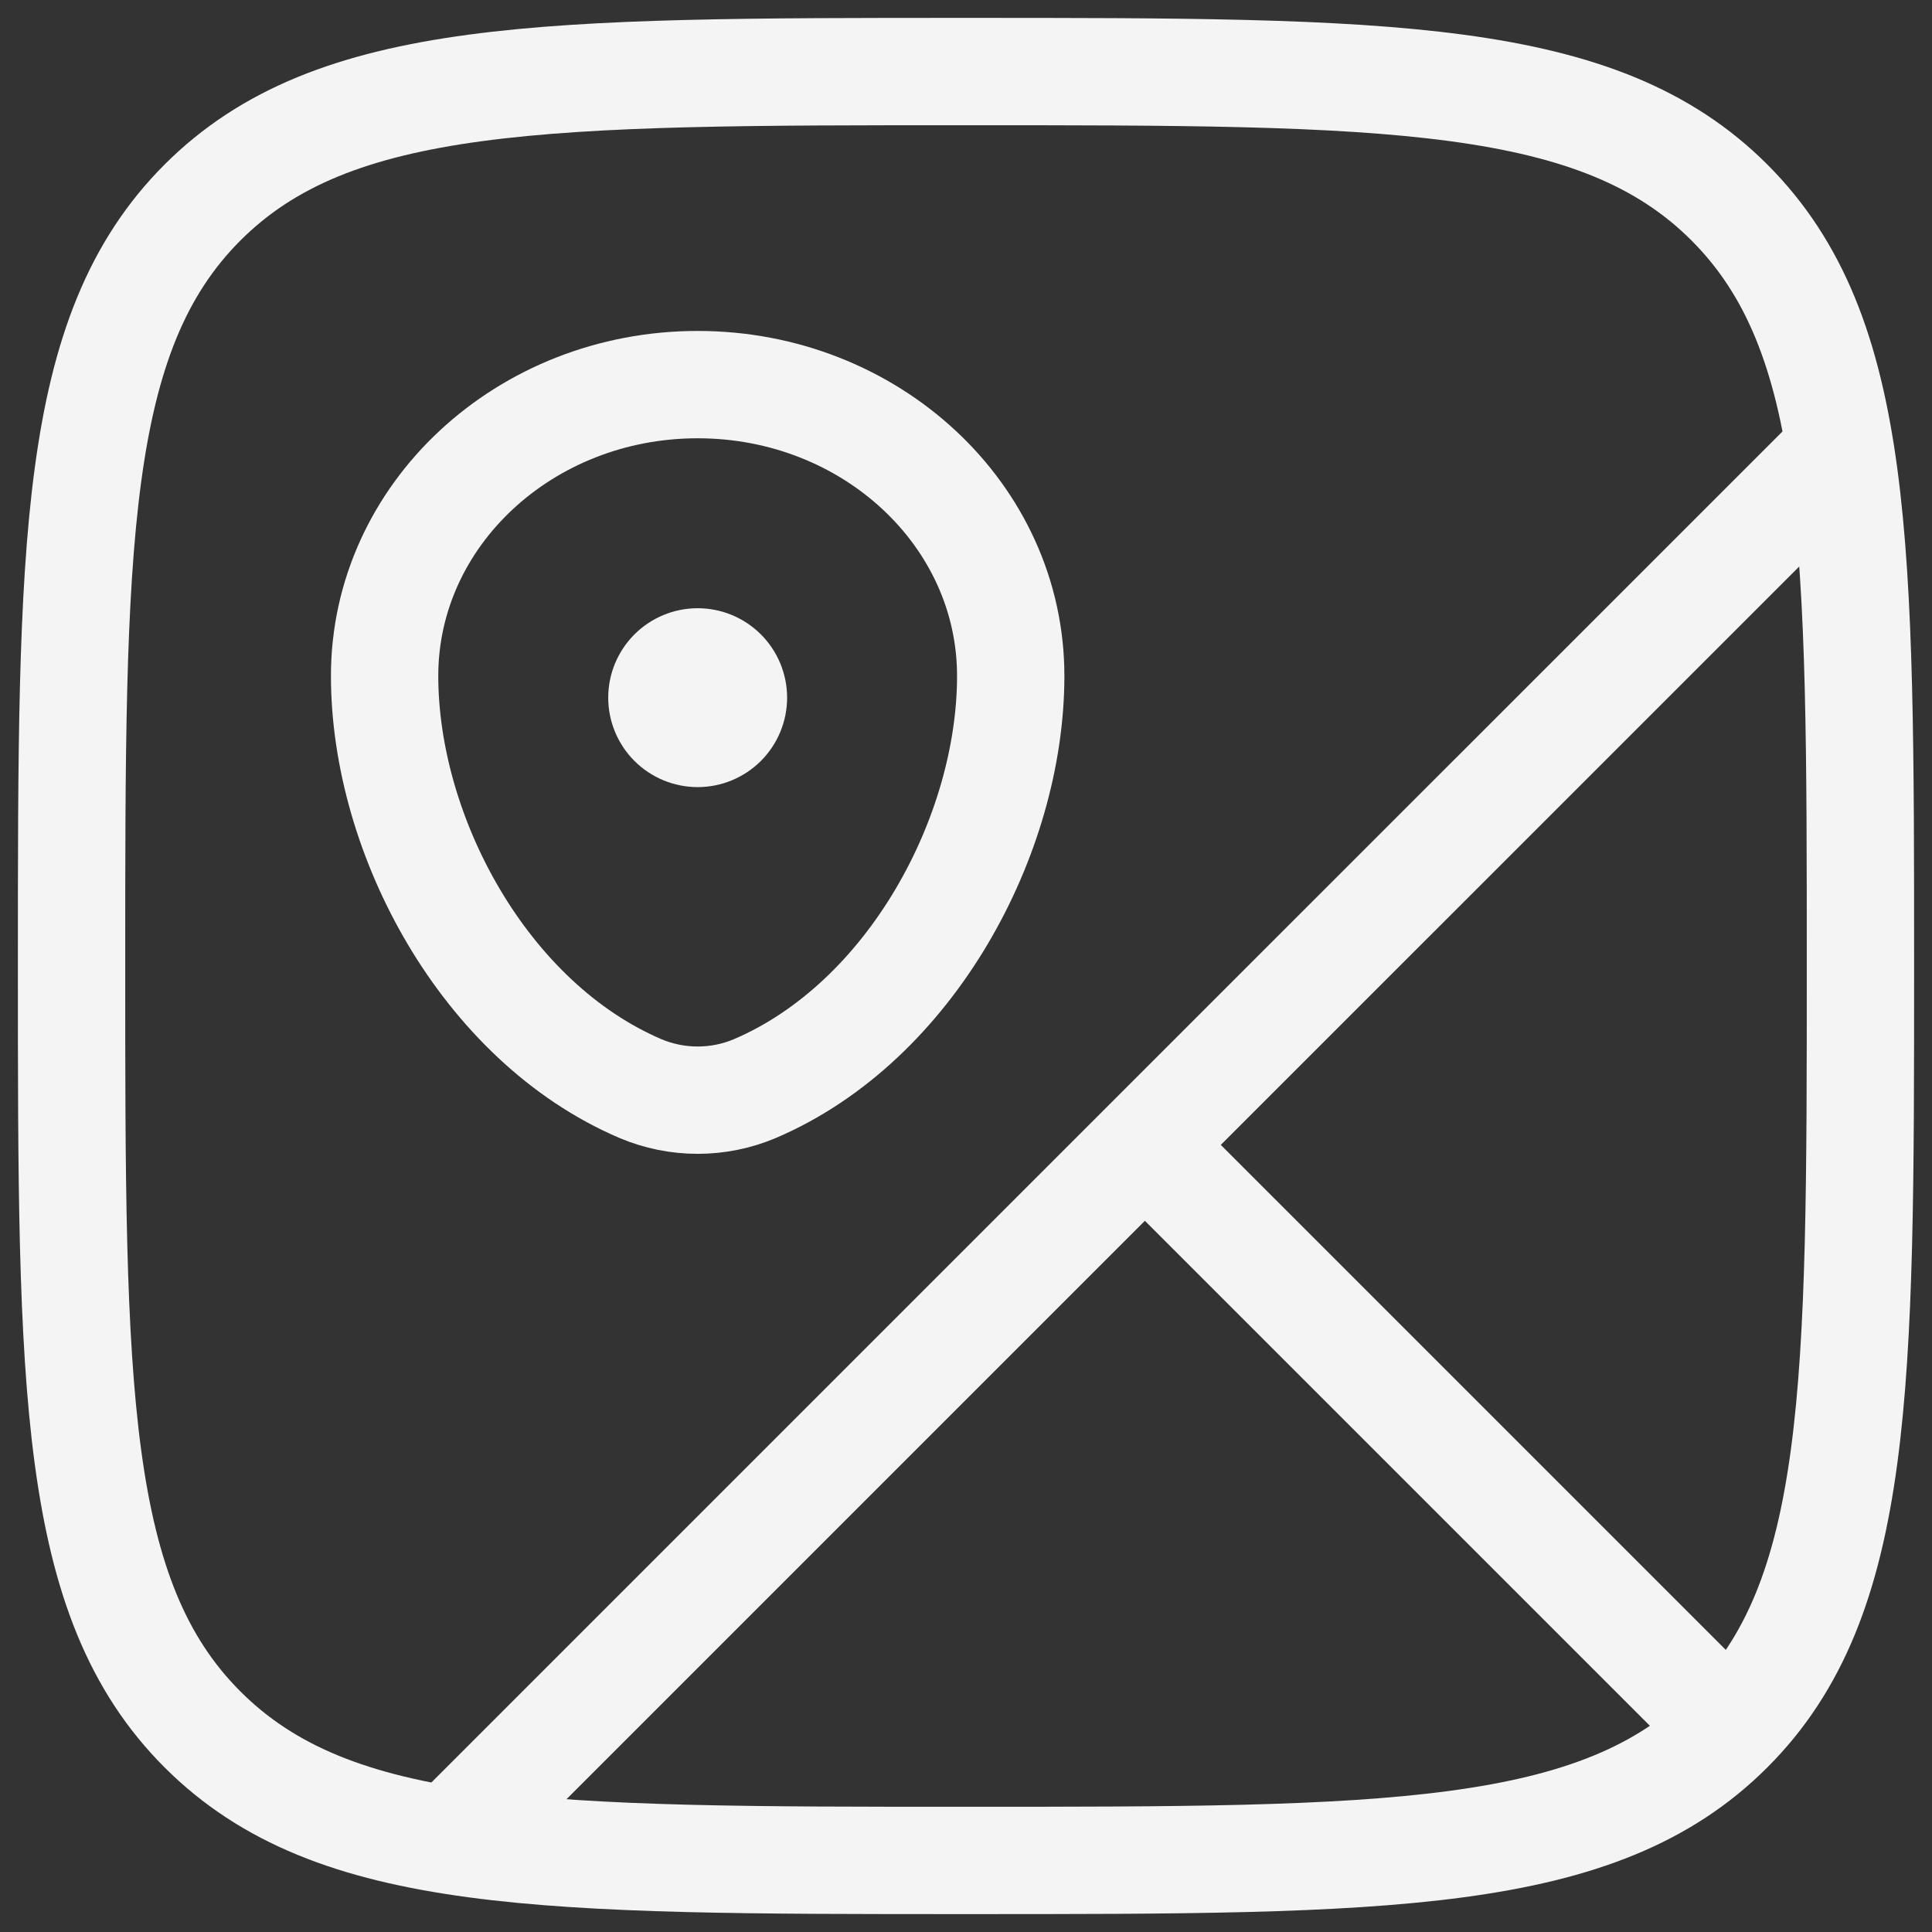
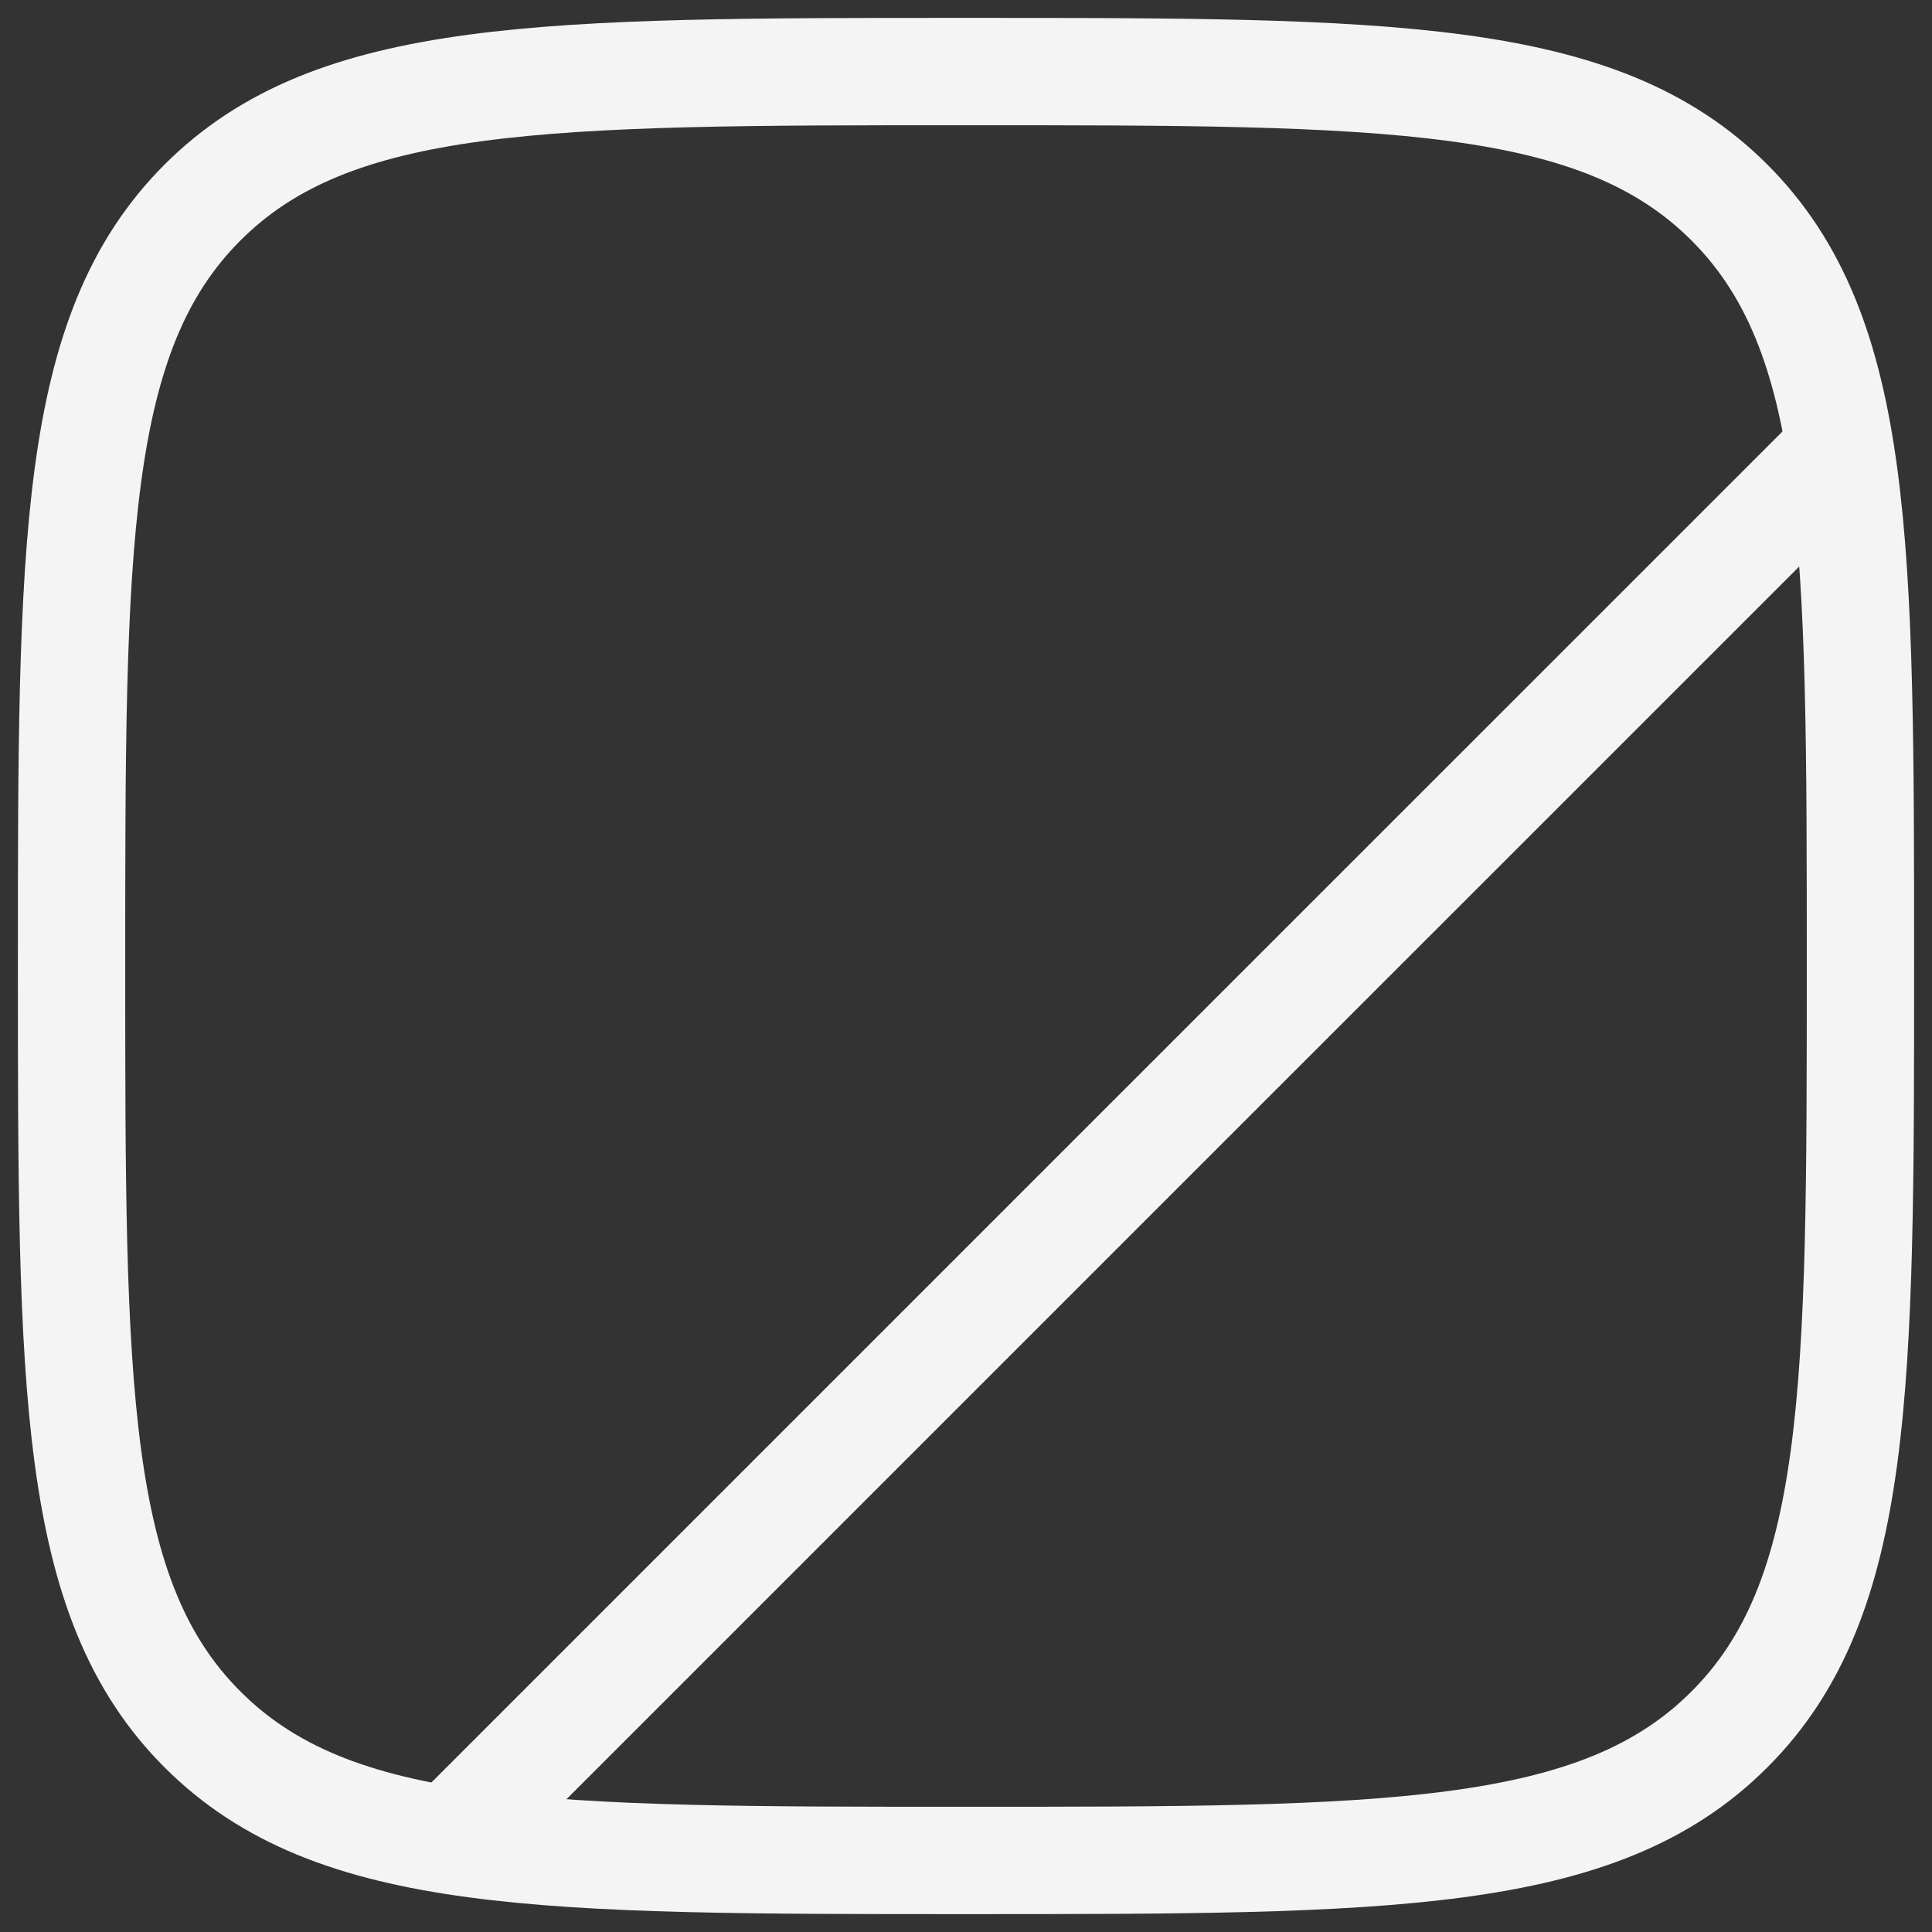
<svg xmlns="http://www.w3.org/2000/svg" width="27" height="27" viewBox="0 0 27 27" fill="none">
  <rect x="0" y="0" width="27" height="27" fill="#333333" stroke="none" />
  <path d="M13.5 26C7.607 26 4.661 26 2.83 24.169C1 22.34 1 19.392 1 13.5C1 7.607 1 4.661 2.83 2.83C4.662 1 7.607 1 13.5 1C19.392 1 22.339 1 24.169 2.83C26 4.662 26 7.607 26 13.5C26 19.392 26 22.339 24.169 24.169C22.34 26 19.392 26 13.5 26Z" stroke="#F4F4F4" stroke-width="1.5" />
-   <path d="M5.375 9.446C5.375 7.197 7.334 5.375 9.75 5.375C12.166 5.375 14.125 7.197 14.125 9.446C14.125 11.678 12.729 14.281 10.55 15.213C10.297 15.32 10.025 15.375 9.75 15.375C9.475 15.375 9.203 15.32 8.95 15.213C6.771 14.281 5.375 11.678 5.375 9.446Z" stroke="#F4F4F4" stroke-width="1.5" />
-   <path d="M16 16L24.125 24.125M16 16L6.494 25.506M16 16L25.509 6.492" stroke="#F4F4F4" stroke-width="1.5" stroke-linecap="round" />
-   <path d="M11 9.75C11 10.082 10.868 10.399 10.634 10.634C10.399 10.868 10.082 11 9.75 11C9.418 11 9.101 10.868 8.866 10.634C8.632 10.399 8.5 10.082 8.5 9.75C8.5 9.418 8.632 9.101 8.866 8.866C9.101 8.632 9.418 8.5 9.75 8.5C10.082 8.5 10.399 8.632 10.634 8.866C10.868 9.101 11 9.418 11 9.75Z" fill="#F4F4F4" />
+   <path d="M16 16M16 16L6.494 25.506M16 16L25.509 6.492" stroke="#F4F4F4" stroke-width="1.5" stroke-linecap="round" />
</svg>